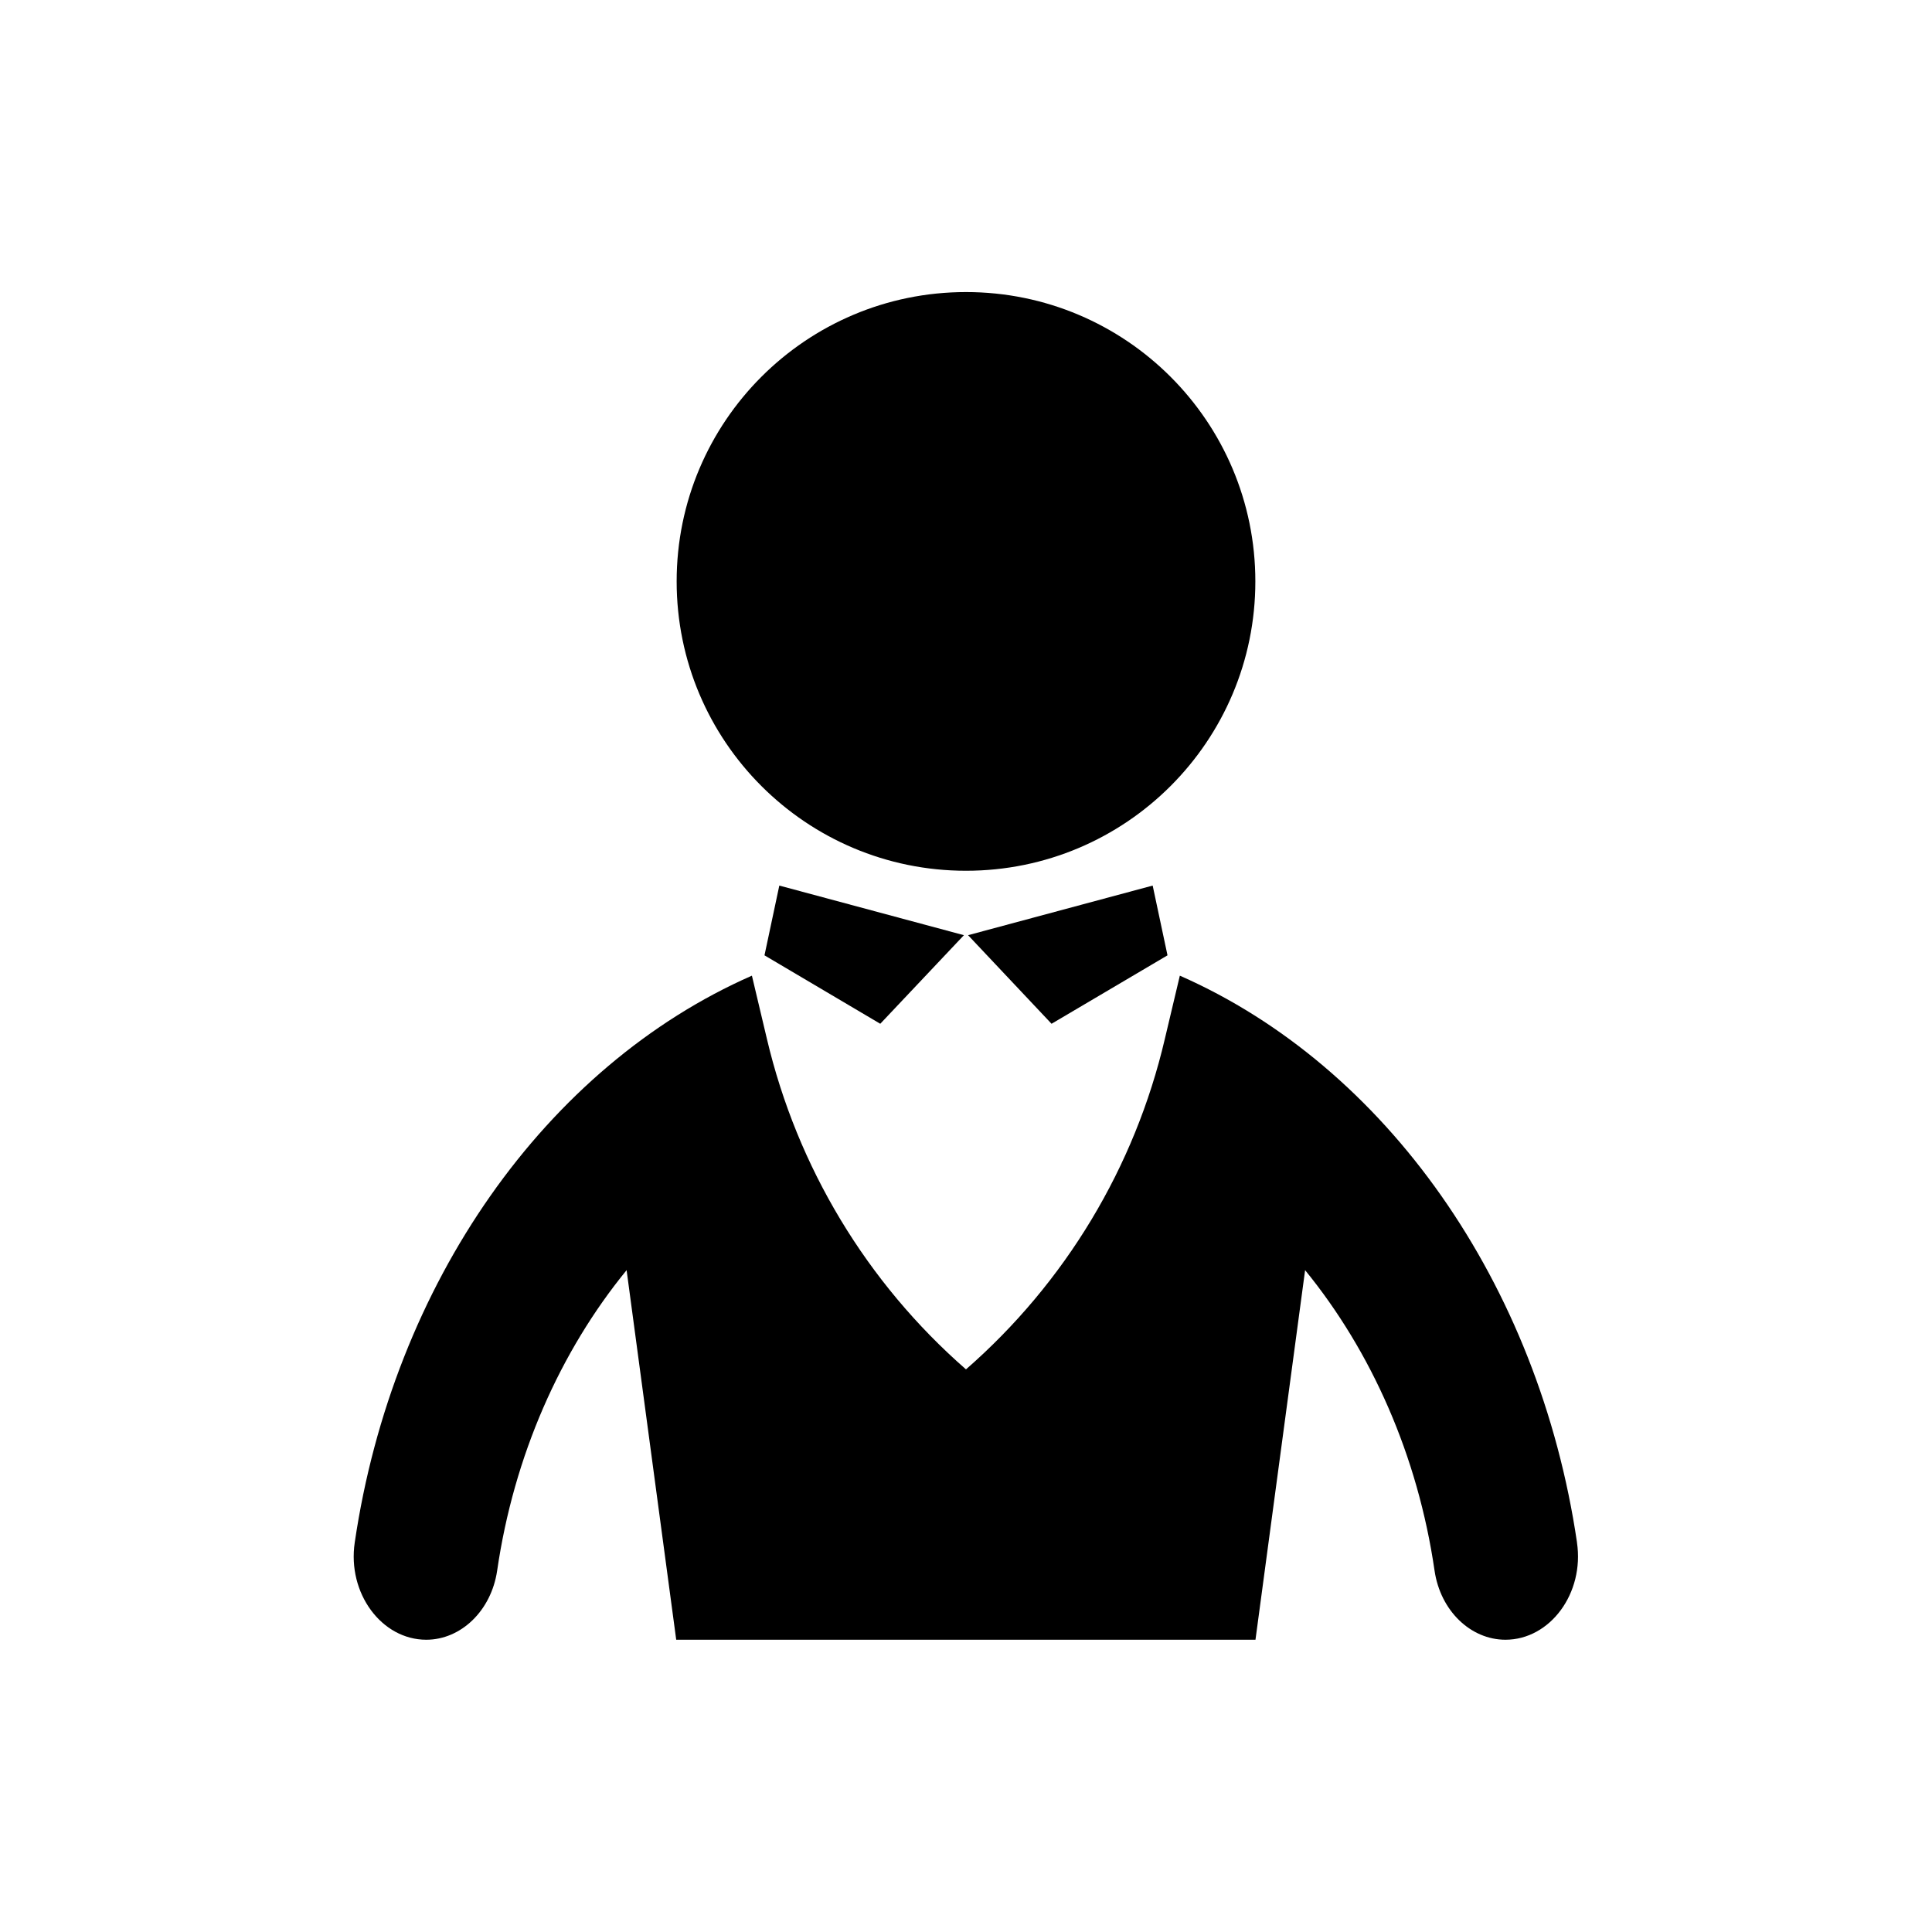
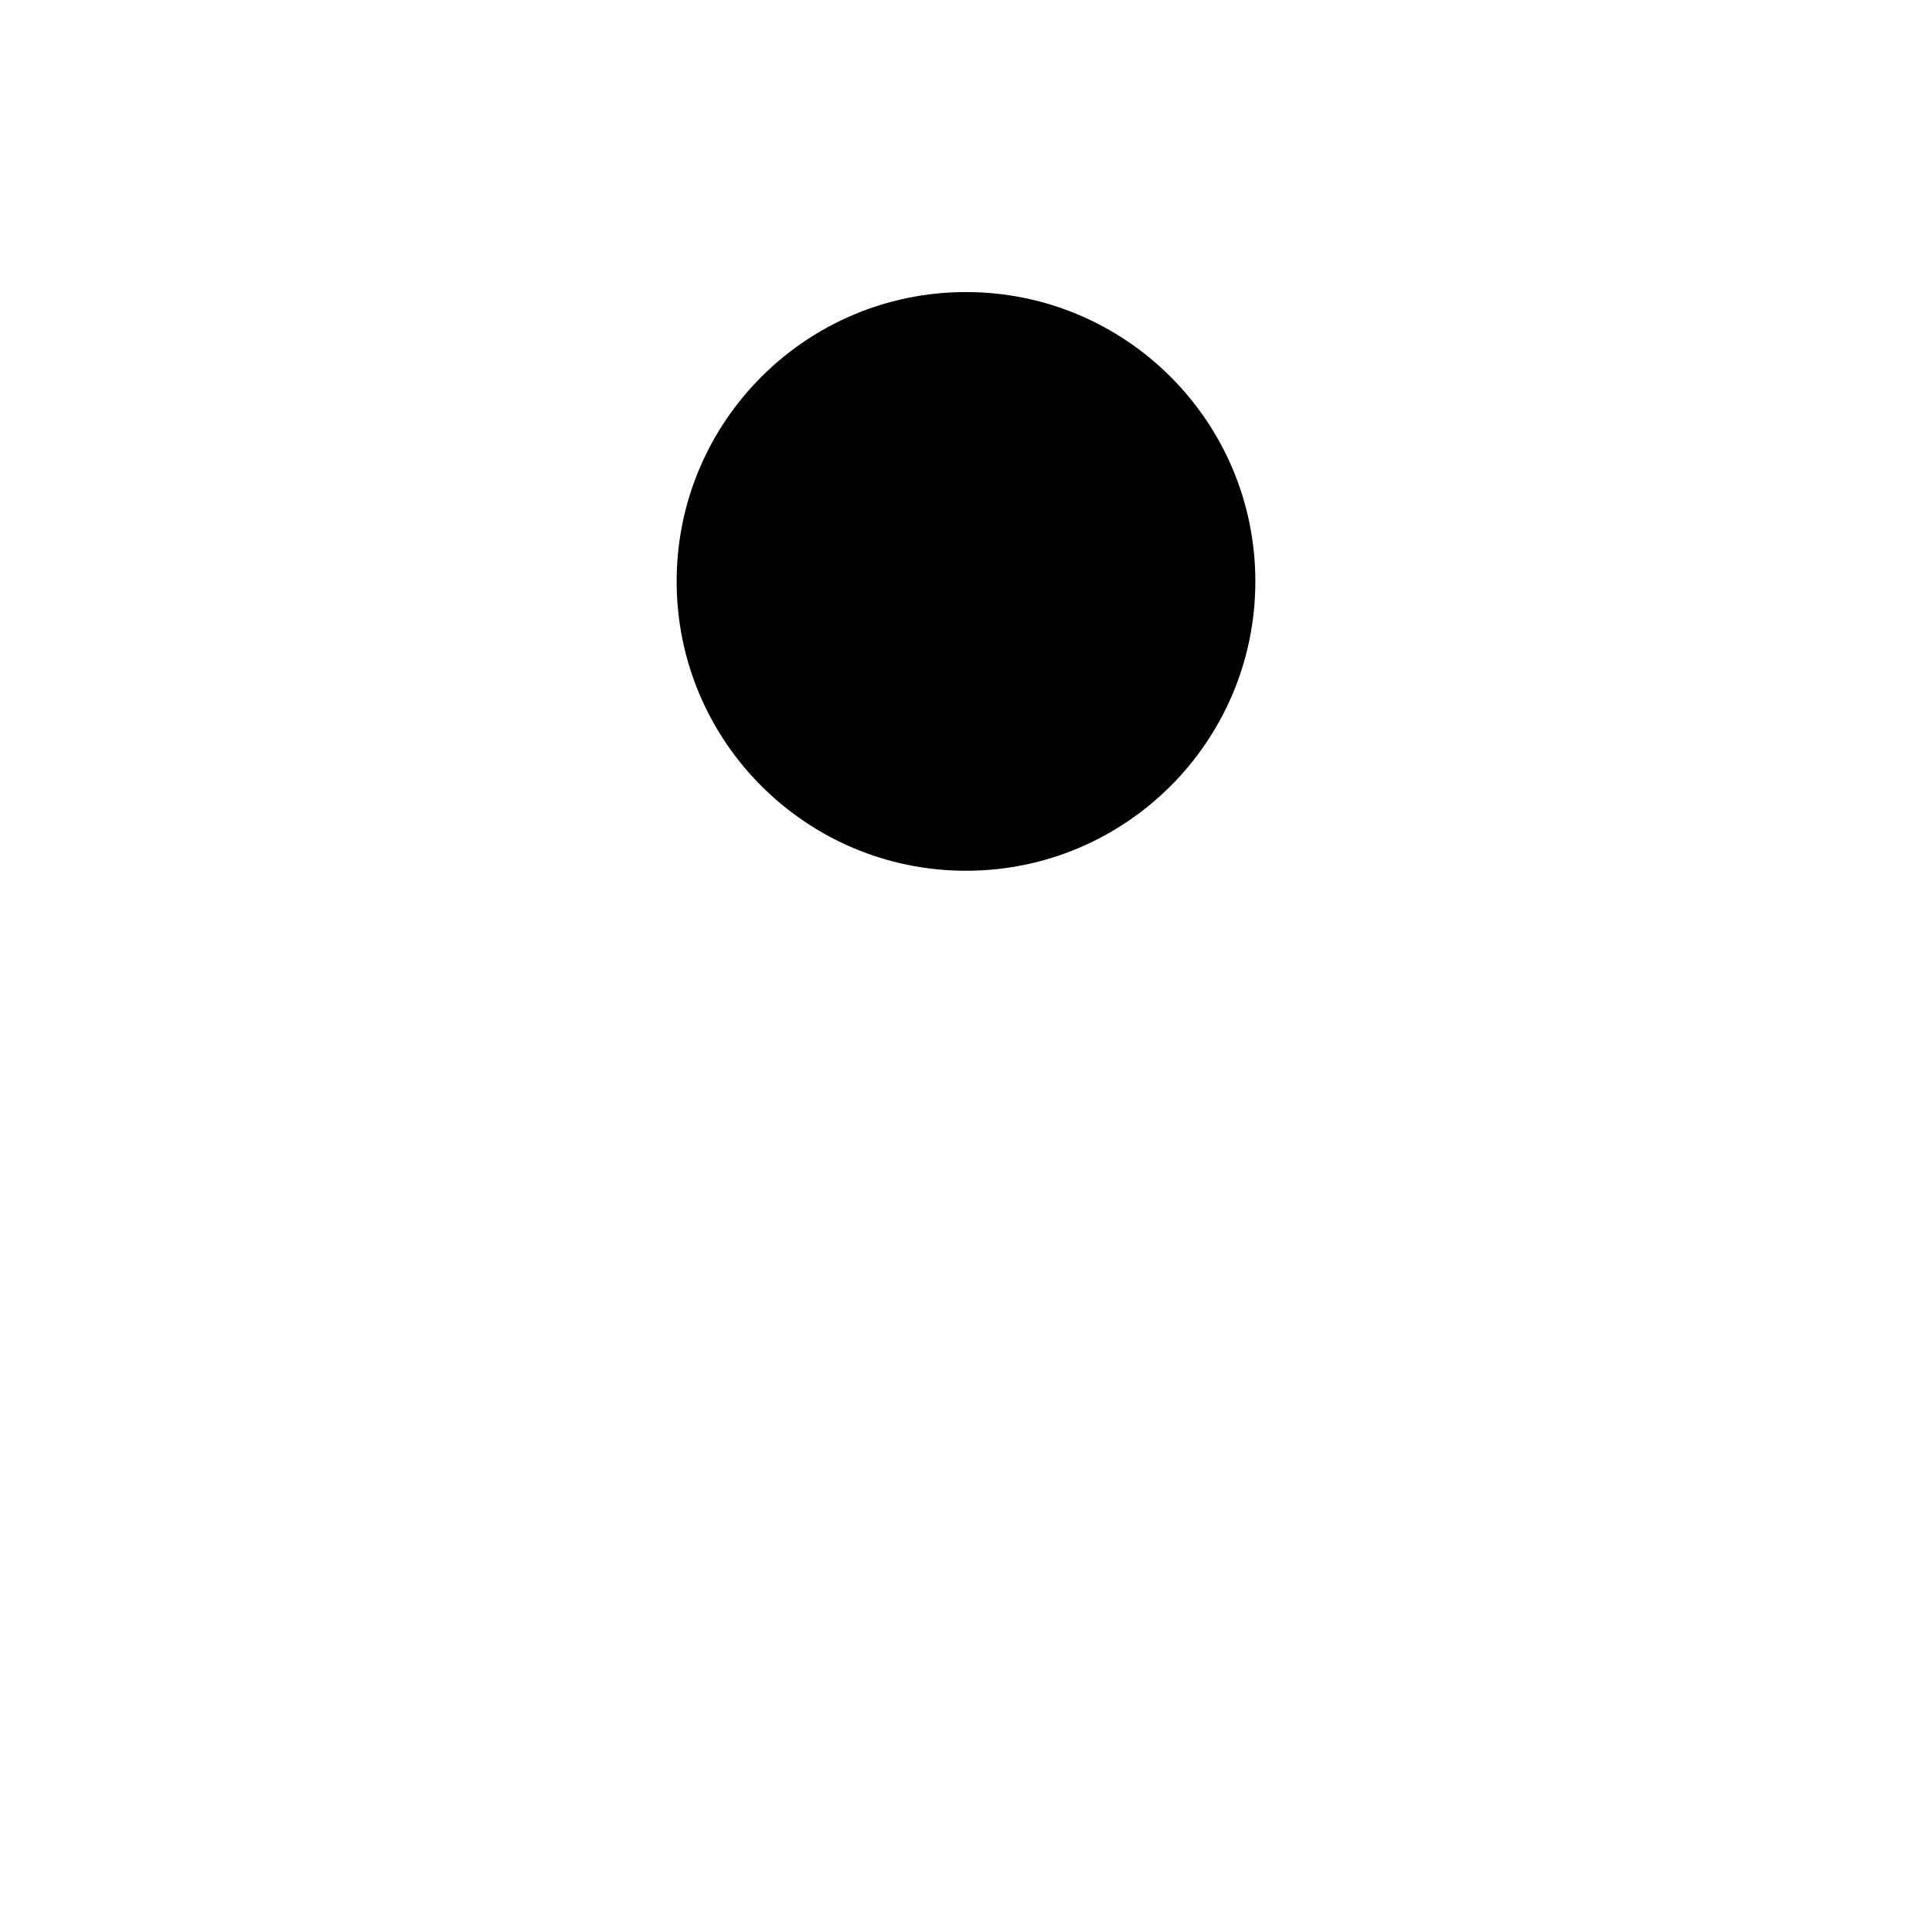
<svg xmlns="http://www.w3.org/2000/svg" fill="#000000" width="800px" height="800px" version="1.1" viewBox="144 144 512 512">
  <g>
    <path d="m476.68 298.08c0 42.348-34.332 76.68-76.68 76.68-42.352 0-76.68-34.332-76.68-76.68s34.328-76.68 76.68-76.68c42.348 0 76.68 34.332 76.68 76.68" />
-     <path d="m561.92 552.75c-10.125-68.668-50.684-126.2-105.25-150.19l-3.981 16.777c-7.957 34.008-26.398 64.59-52.695 87.562-26.301-22.973-44.738-53.605-52.75-87.562l-3.981-16.777c-54.562 23.98-95.121 81.516-105.25 150.19-2.016 13.504 7.152 25.797 18.941 25.797 9.219 0 17.23-7.707 18.793-18.289 4.434-30.48 16.727-58.141 34.309-79.652l13.148 97.941h153.51l13.152-97.941c17.582 21.562 29.875 49.172 34.309 79.652 1.562 10.629 9.574 18.289 18.793 18.289 11.789-0.004 20.957-12.297 18.941-25.797z" />
-     <path d="m377.28 415.31 22.168-23.477-48.922-13.148-3.93 18.488z" />
-     <path d="m422.67 415.31 30.73-18.137-3.93-18.488-48.922 13.148z" />
  </g>
</svg>